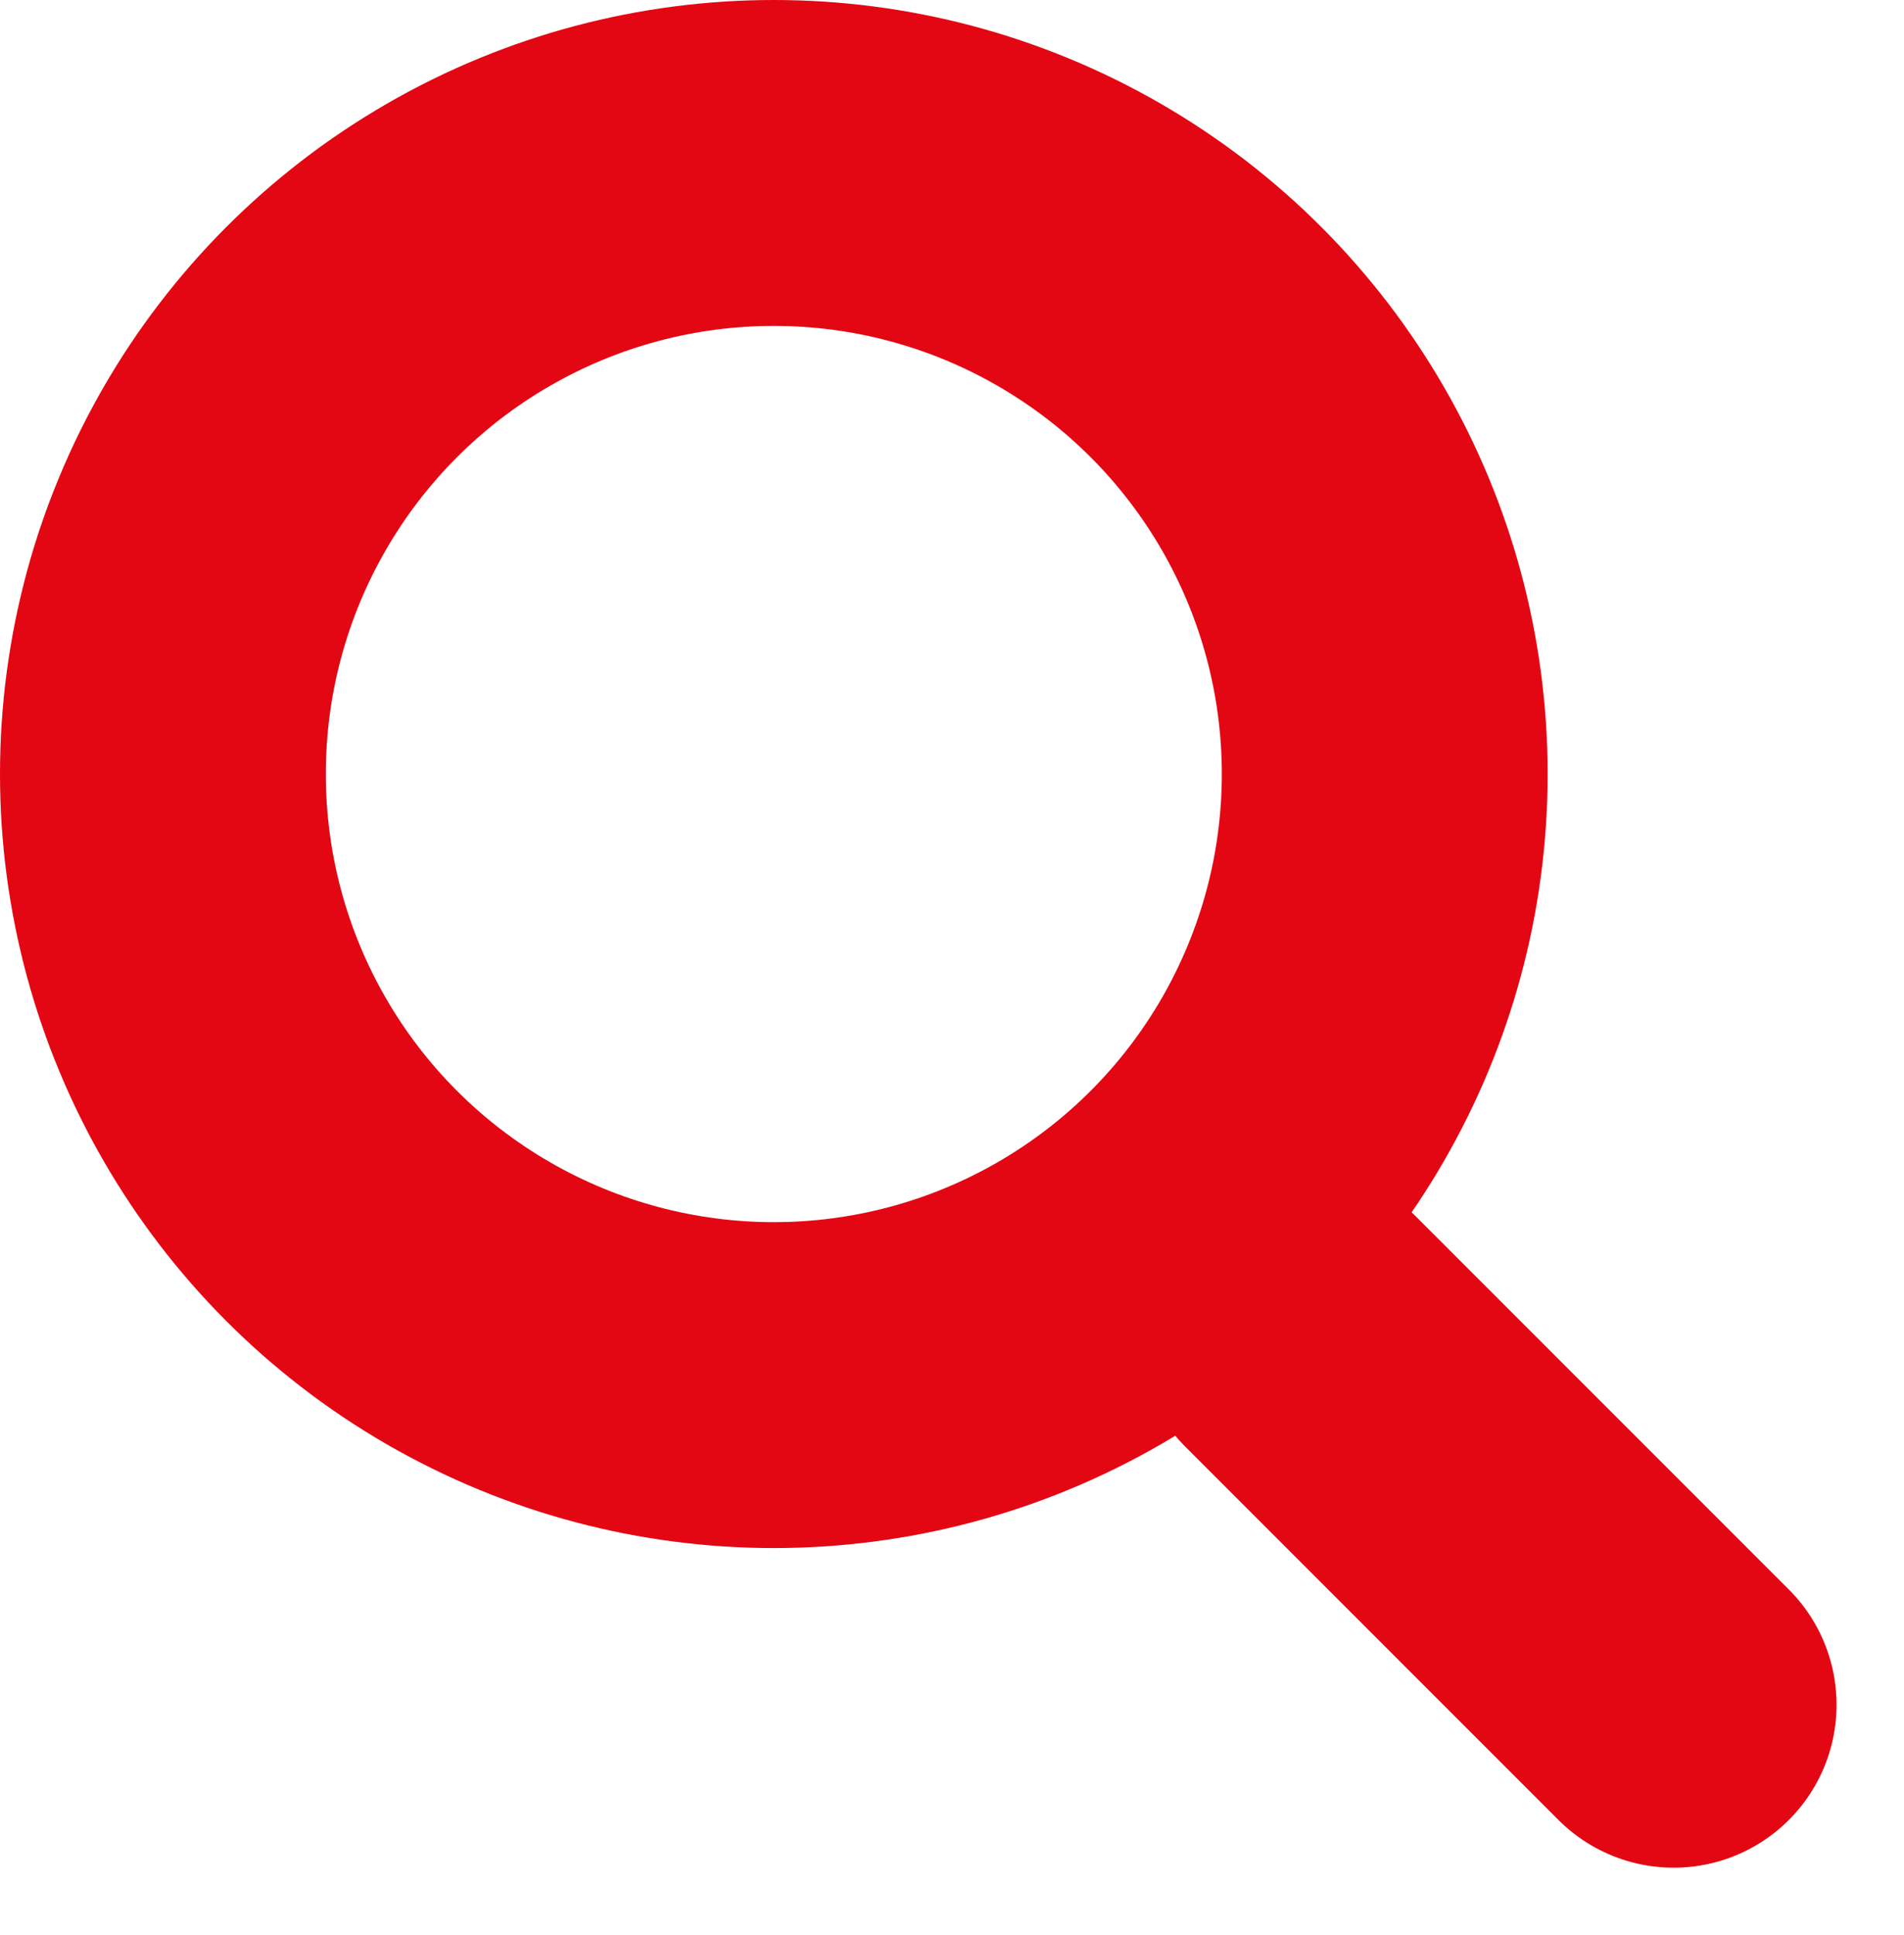
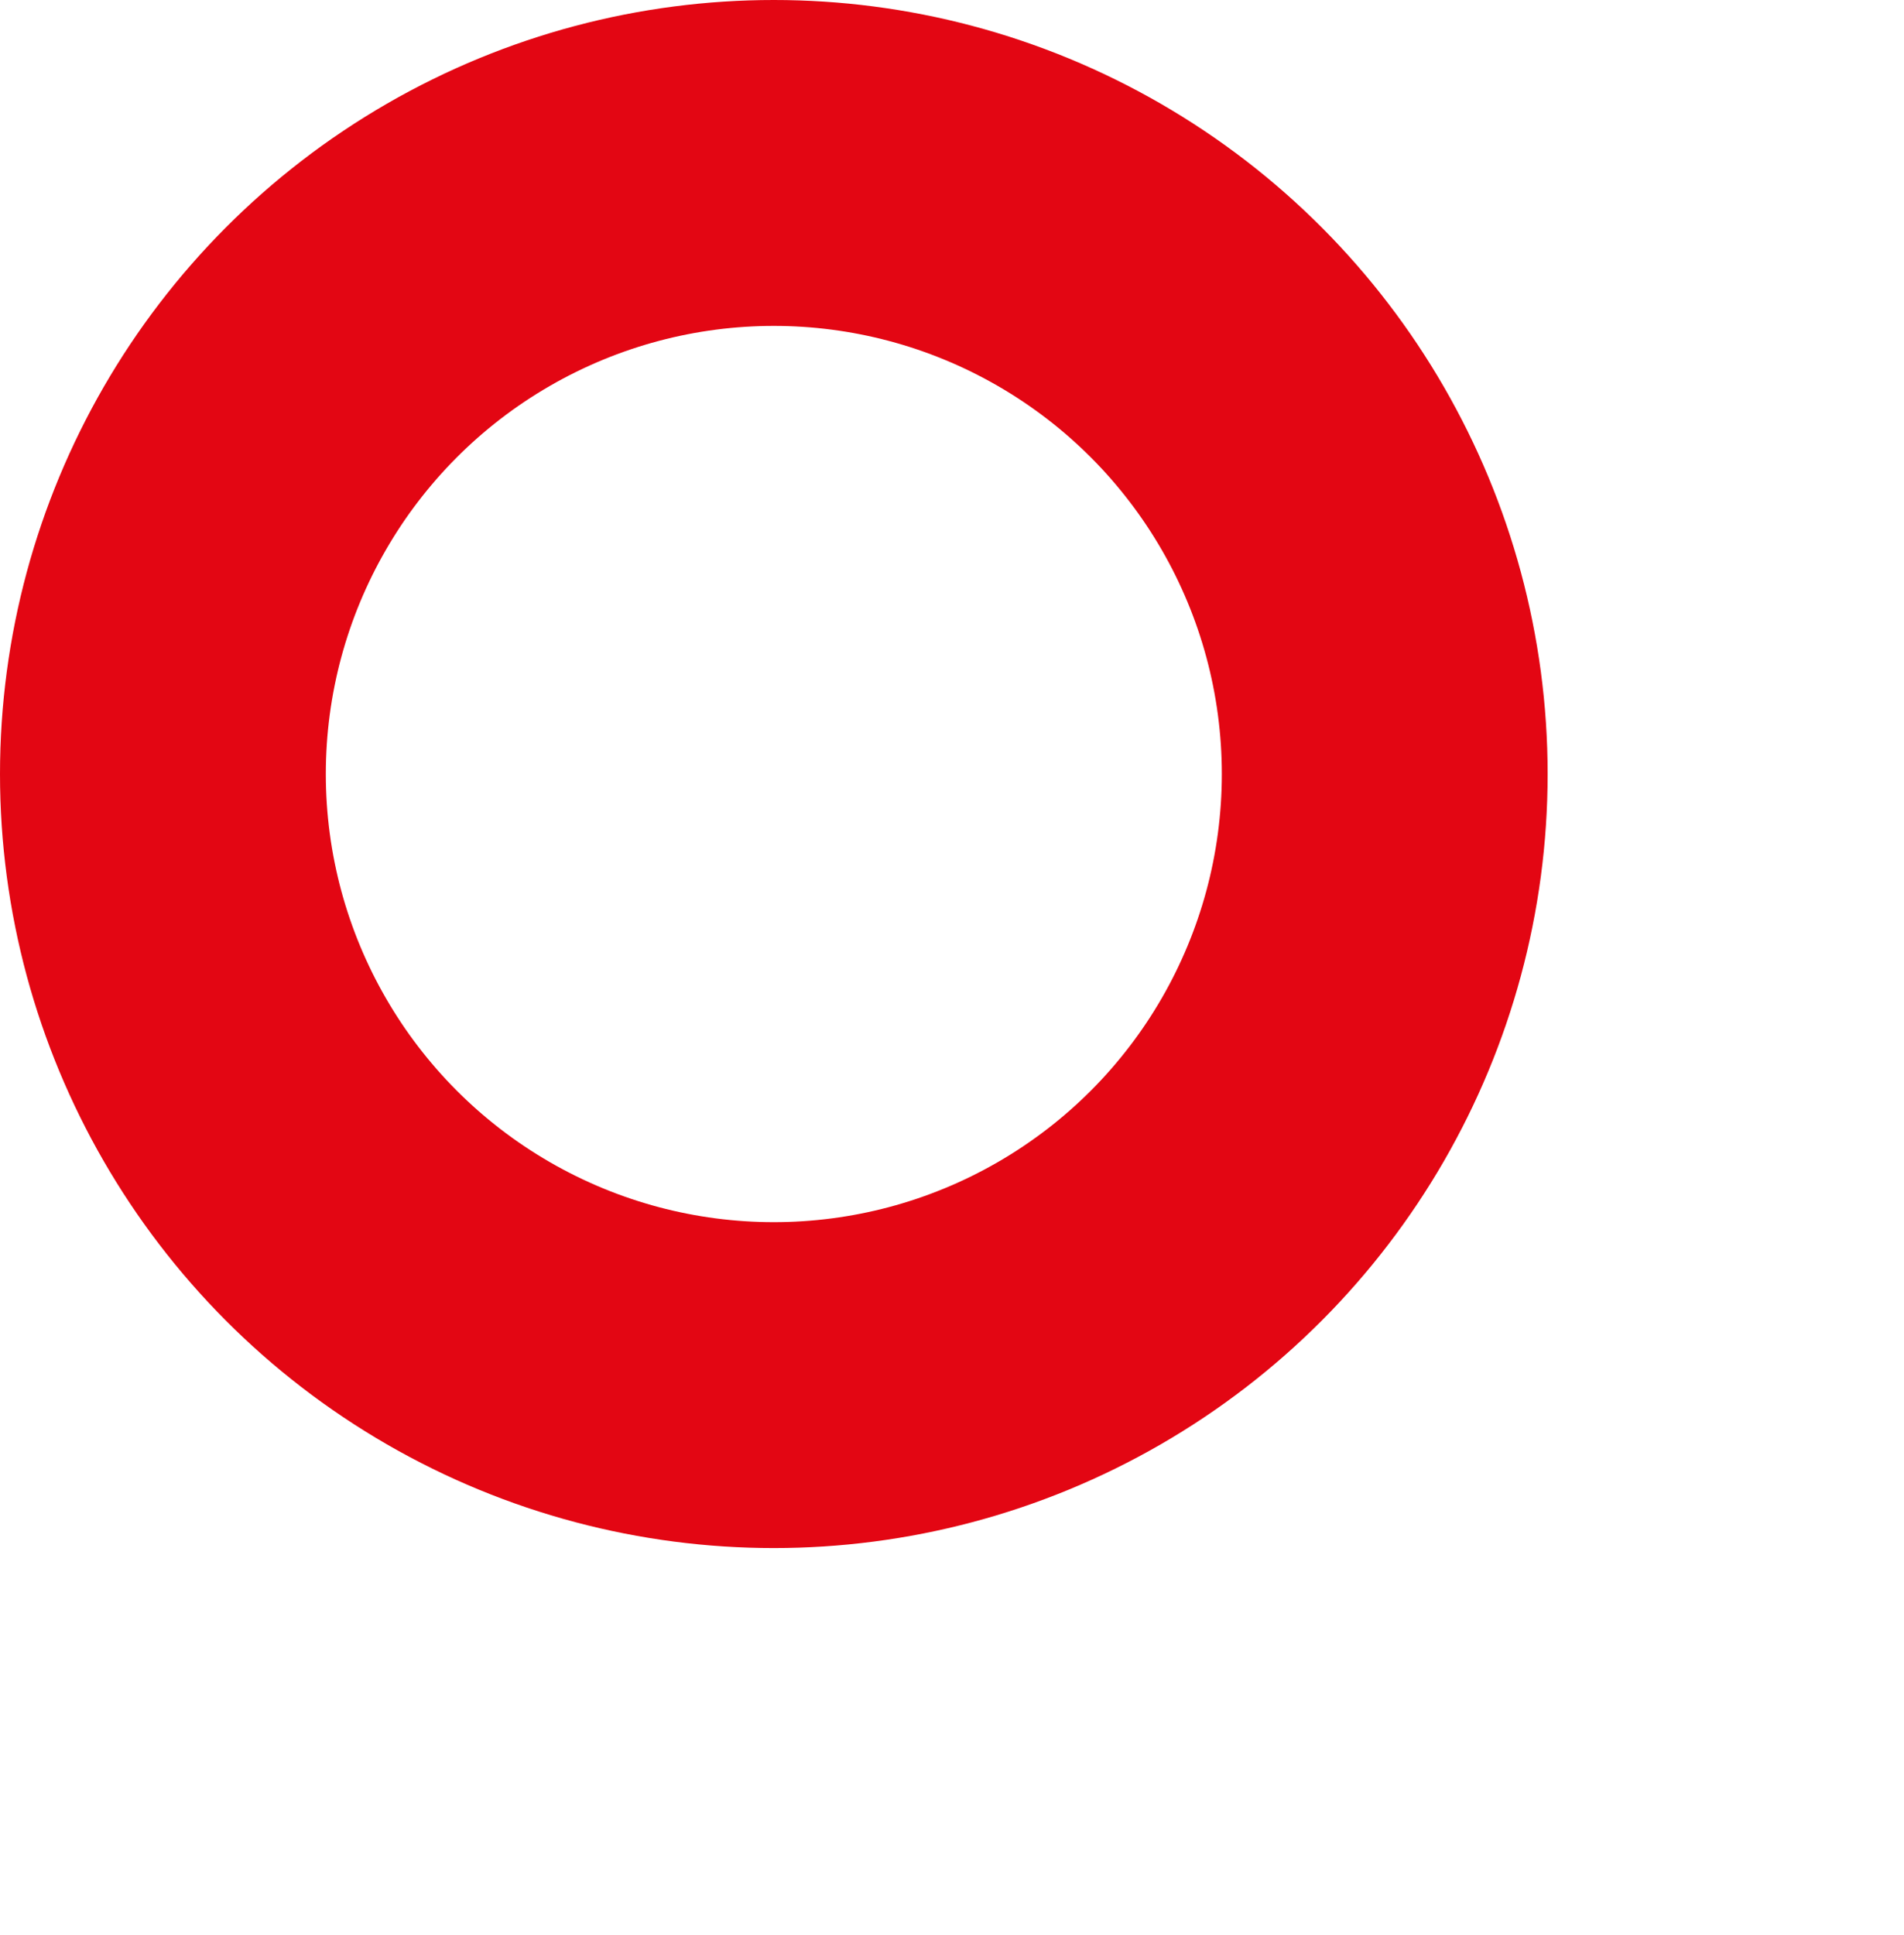
<svg xmlns="http://www.w3.org/2000/svg" width="23.375" height="23.751" viewBox="0 0 23.375 23.751">
  <g id="Group_598" data-name="Group 598" transform="translate(-1341.8 -280)">
    <circle id="Ellipse_1" data-name="Ellipse 1" cx="7.5" cy="7.5" r="7.5" transform="translate(1343.8 282)" fill="none" stroke="#e30613" stroke-linecap="round" stroke-linejoin="round" stroke-width="4" />
    <g id="Group_597" data-name="Group 597" transform="translate(1357.765 296.341)">
-       <line id="Line_1" data-name="Line 1" x2="4.582" y2="4.582" fill="none" stroke="#e30613" stroke-linecap="round" stroke-width="4" />
-     </g>
+       </g>
  </g>
</svg>